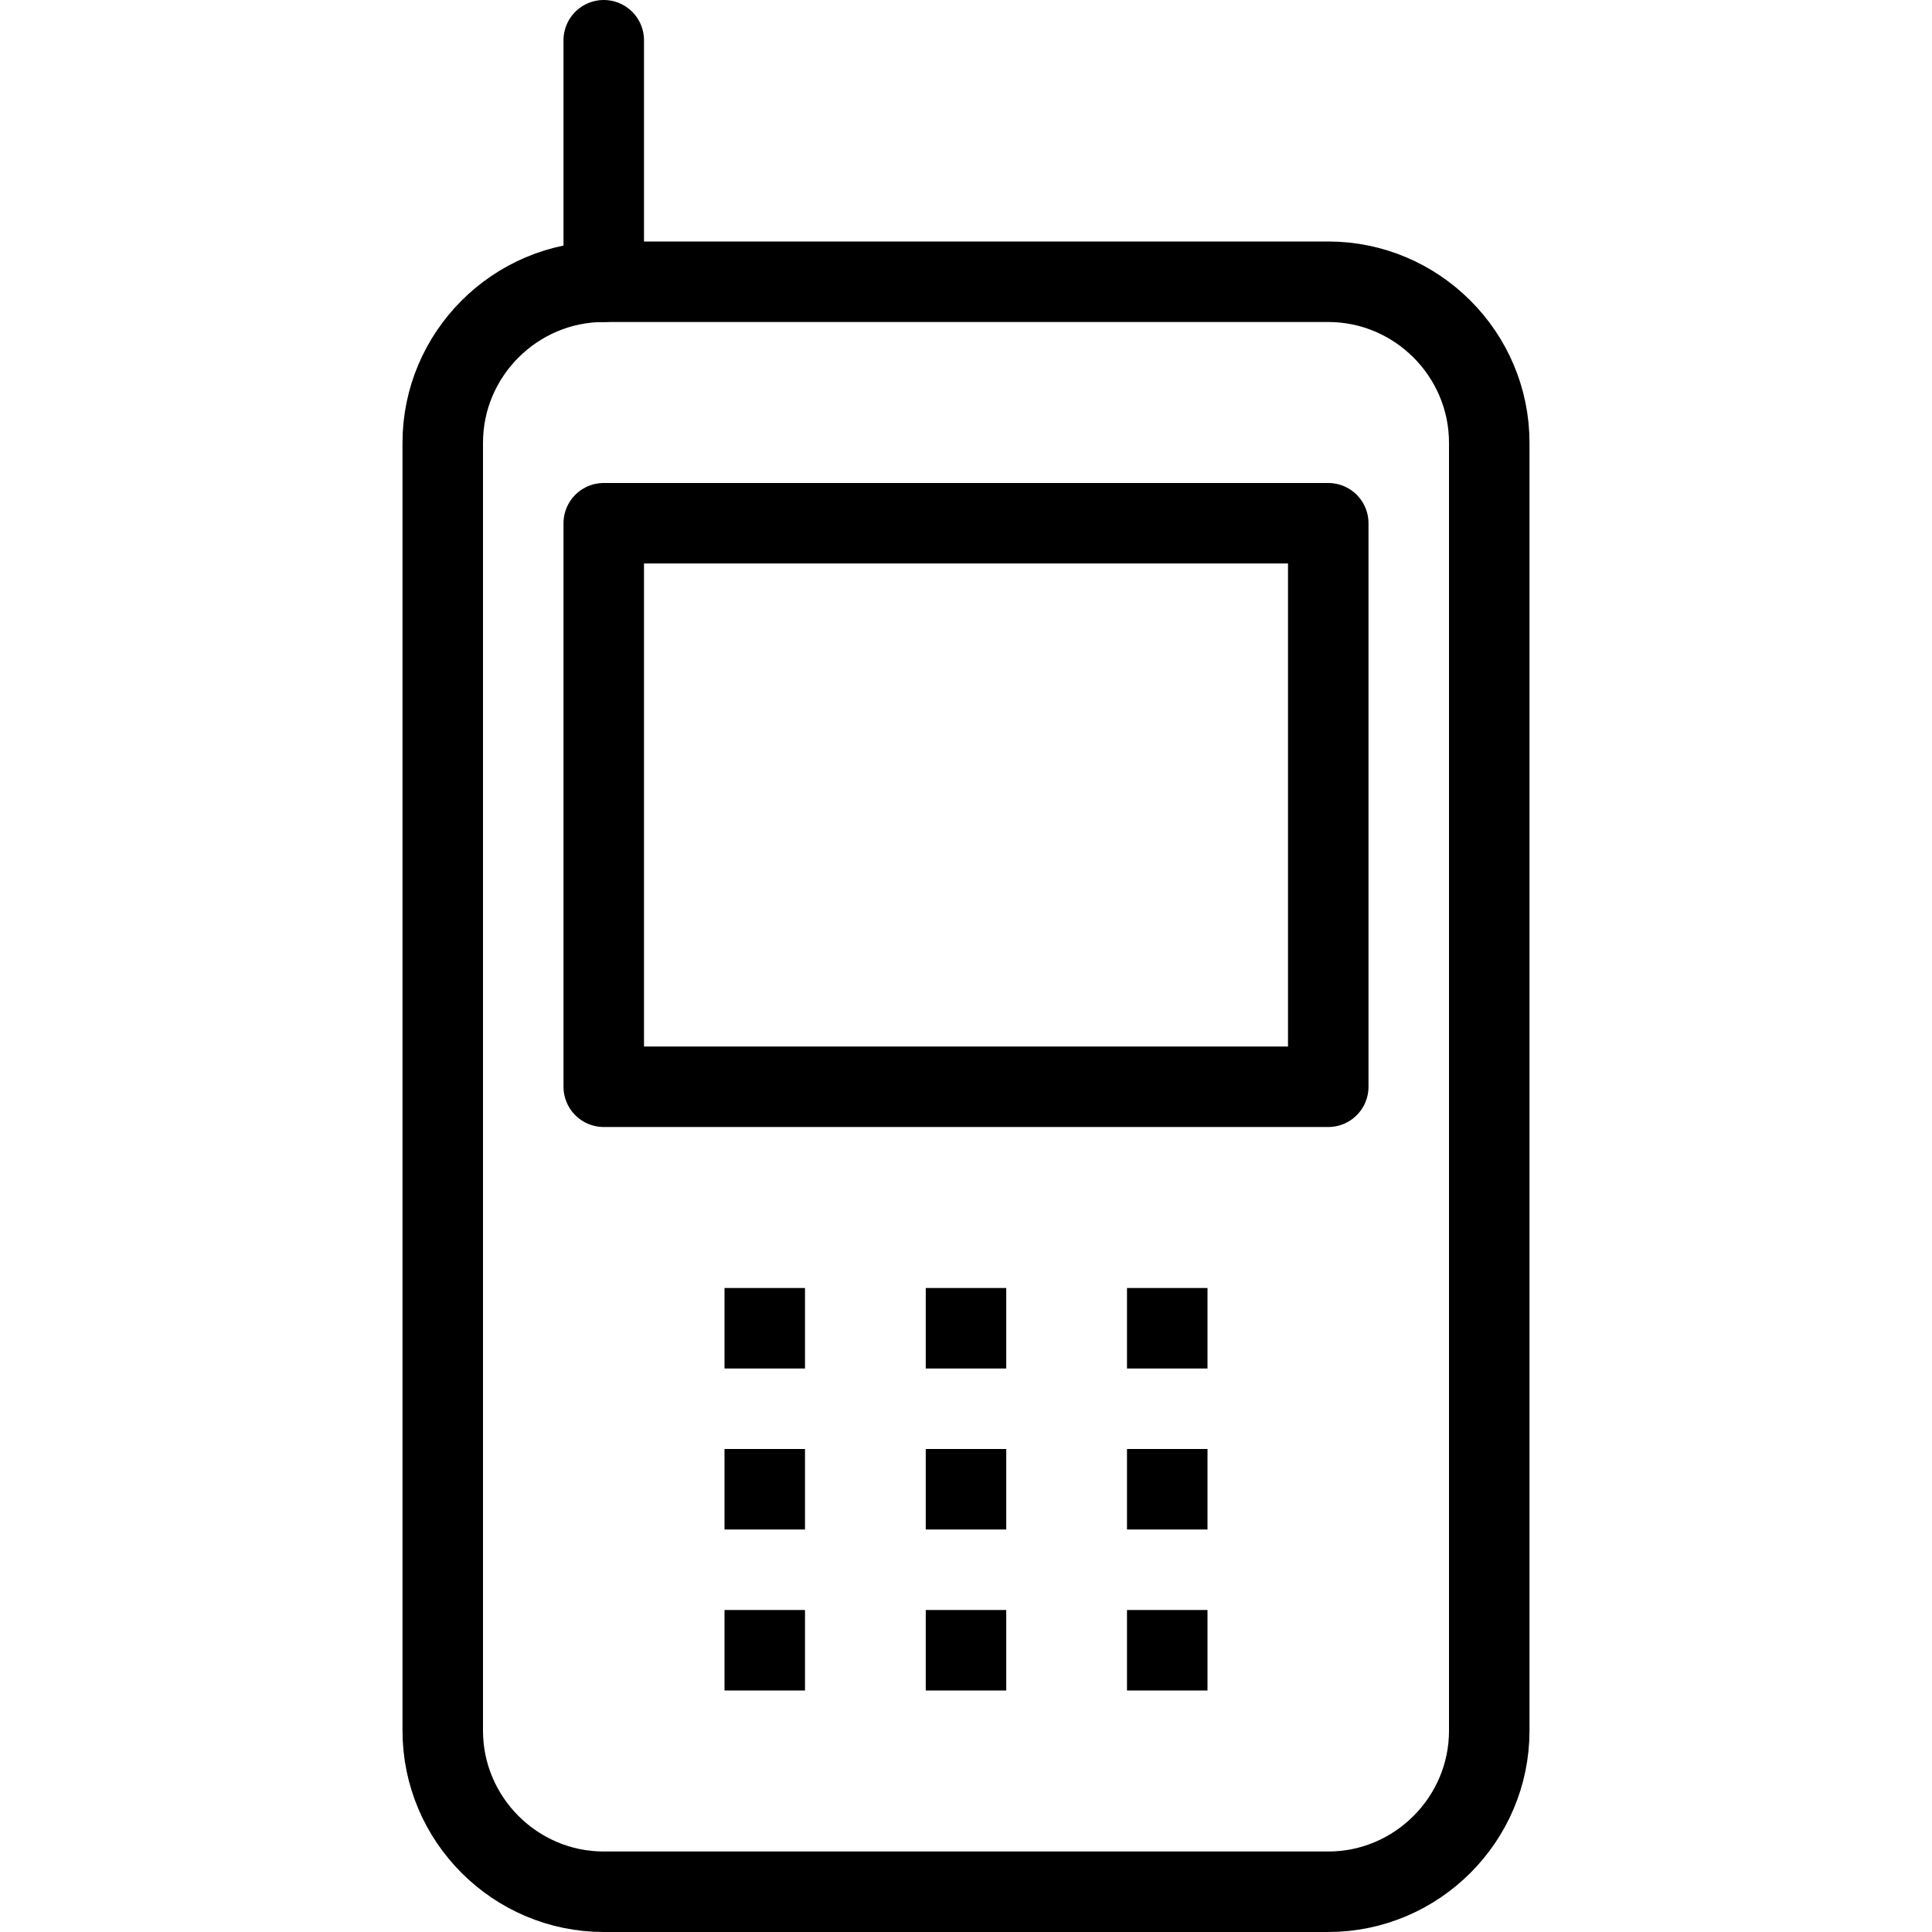
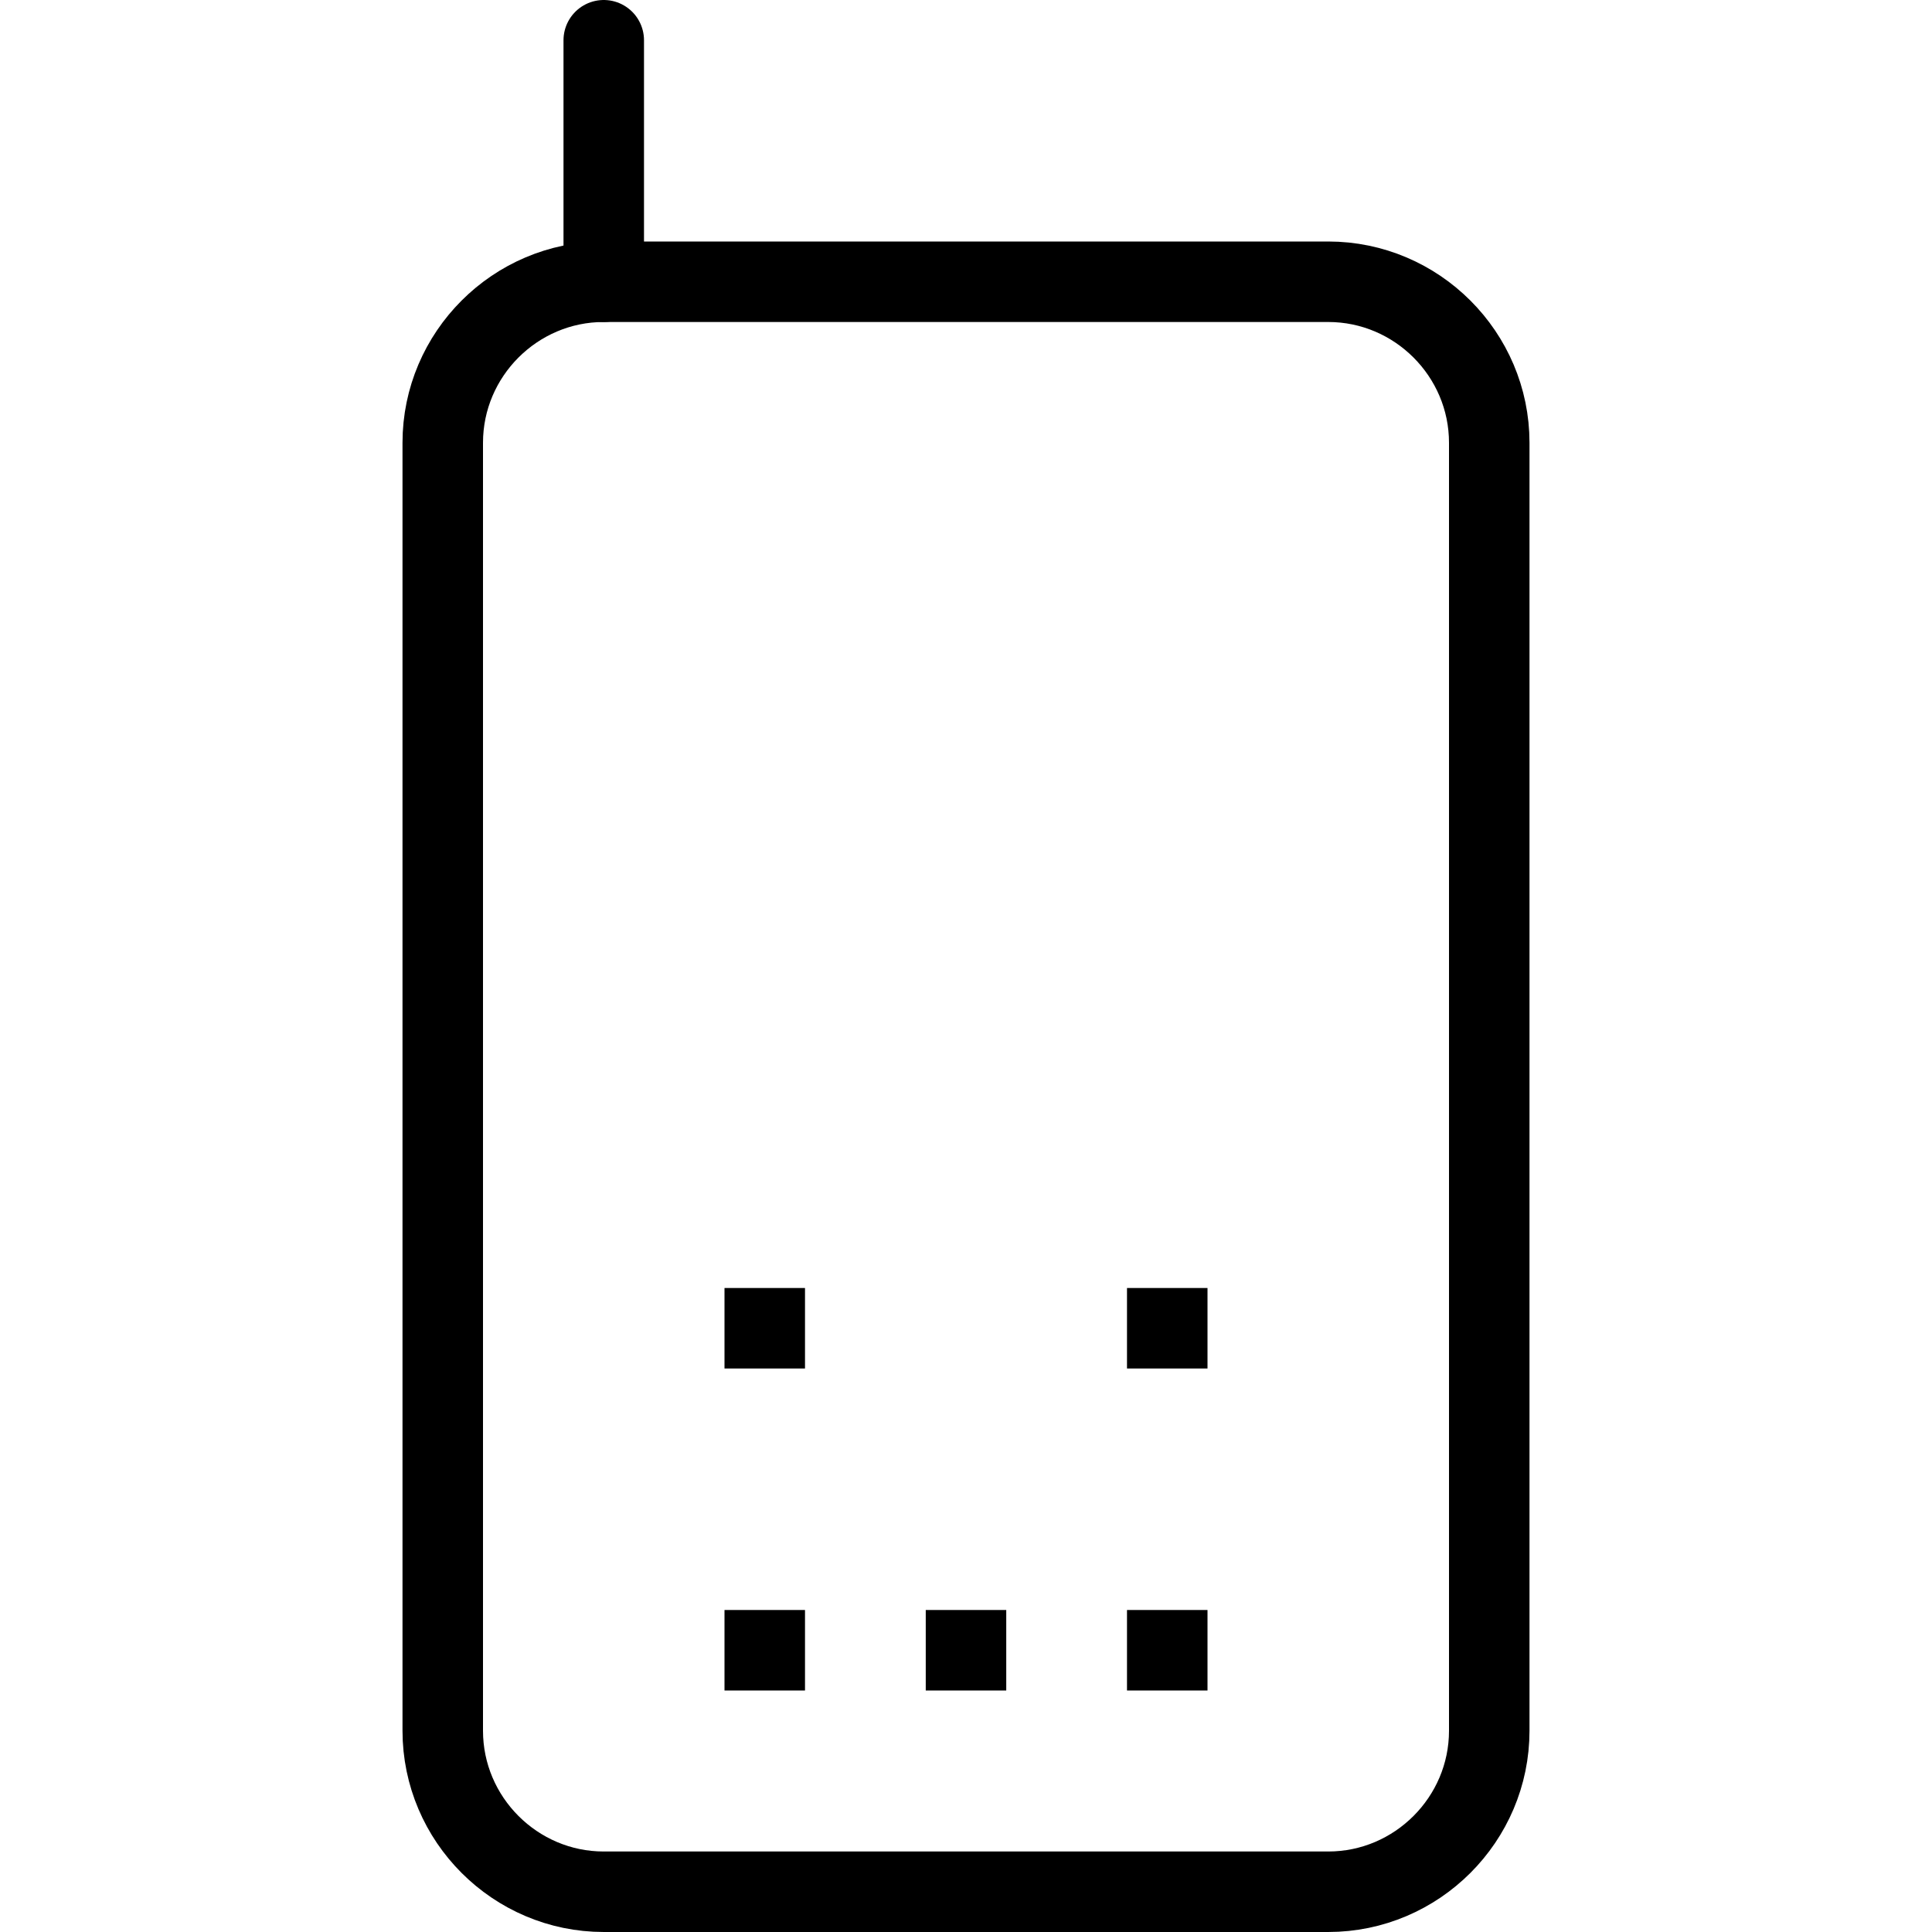
<svg xmlns="http://www.w3.org/2000/svg" version="1.1" x="0px" y="0px" width="24px" height="24px" viewBox="0 0 24 24" enable-background="new 0 0 24 24" xml:space="preserve">
  <g id="Outline_Icons_1_">
    <g id="Outline_Icons">
      <g>
        <g>
          <g>
            <g>
              <g>
                <g>
                  <polygon points="10,16 9,16 9,17 10,17 10,16         " />
                </g>
              </g>
            </g>
          </g>
          <g>
            <g>
              <g>
                <g>
-                   <polygon points="12.5,16 11.5,16 11.5,17 12.5,17 12.5,16         " />
-                 </g>
+                   </g>
              </g>
            </g>
          </g>
          <g>
            <g>
              <g>
                <g>
                  <polygon points="15,16 14,16 14,17 15,17 15,16         " />
                </g>
              </g>
            </g>
          </g>
          <g>
            <g>
              <g>
                <g>
-                   <polygon points="10,18 9,18 9,19 10,19 10,18         " />
-                 </g>
+                   </g>
              </g>
            </g>
          </g>
          <g>
            <g>
              <g>
                <g>
-                   <polygon points="12.5,18 11.5,18 11.5,19 12.5,19 12.5,18         " />
-                 </g>
+                   </g>
              </g>
            </g>
          </g>
          <g>
            <g>
              <g>
                <g>
-                   <polygon points="15,18 14,18 14,19 15,19 15,18         " />
-                 </g>
+                   </g>
              </g>
            </g>
          </g>
          <g>
            <g>
              <g>
                <g>
                  <polygon points="10,20 9,20 9,21 10,21 10,20         " />
                </g>
              </g>
            </g>
          </g>
          <g>
            <g>
              <g>
                <g>
                  <polygon points="12.5,20 11.5,20 11.5,21 12.5,21 12.5,20         " />
                </g>
              </g>
            </g>
          </g>
          <g>
            <g>
              <g>
                <g>
                  <polygon points="15,20 14,20 14,21 15,21 15,20         " />
                </g>
              </g>
            </g>
          </g>
        </g>
        <path fill="none" stroke="#000000" stroke-linejoin="round" stroke-miterlimit="10" d="M18.5,21.5c0,1.1-0.9,2-2,2h-9     c-1.1,0-2-0.9-2-2v-16c0-1.1,0.9-2,2-2h9c1.1,0,2,0.9,2,2V21.5z" />
-         <rect x="7.5" y="6.5" fill="none" stroke="#000000" stroke-linejoin="round" stroke-miterlimit="10" width="9" height="7" />
        <line fill="none" stroke="#000000" stroke-linecap="round" stroke-linejoin="round" stroke-miterlimit="10" x1="7.5" y1="3.5" x2="7.5" y2="0.5" />
      </g>
    </g>
    <g id="New_icons_1_">
	</g>
  </g>
  <g id="Invisible_Shape">
    <rect fill="none" width="24" height="24" />
  </g>
</svg>